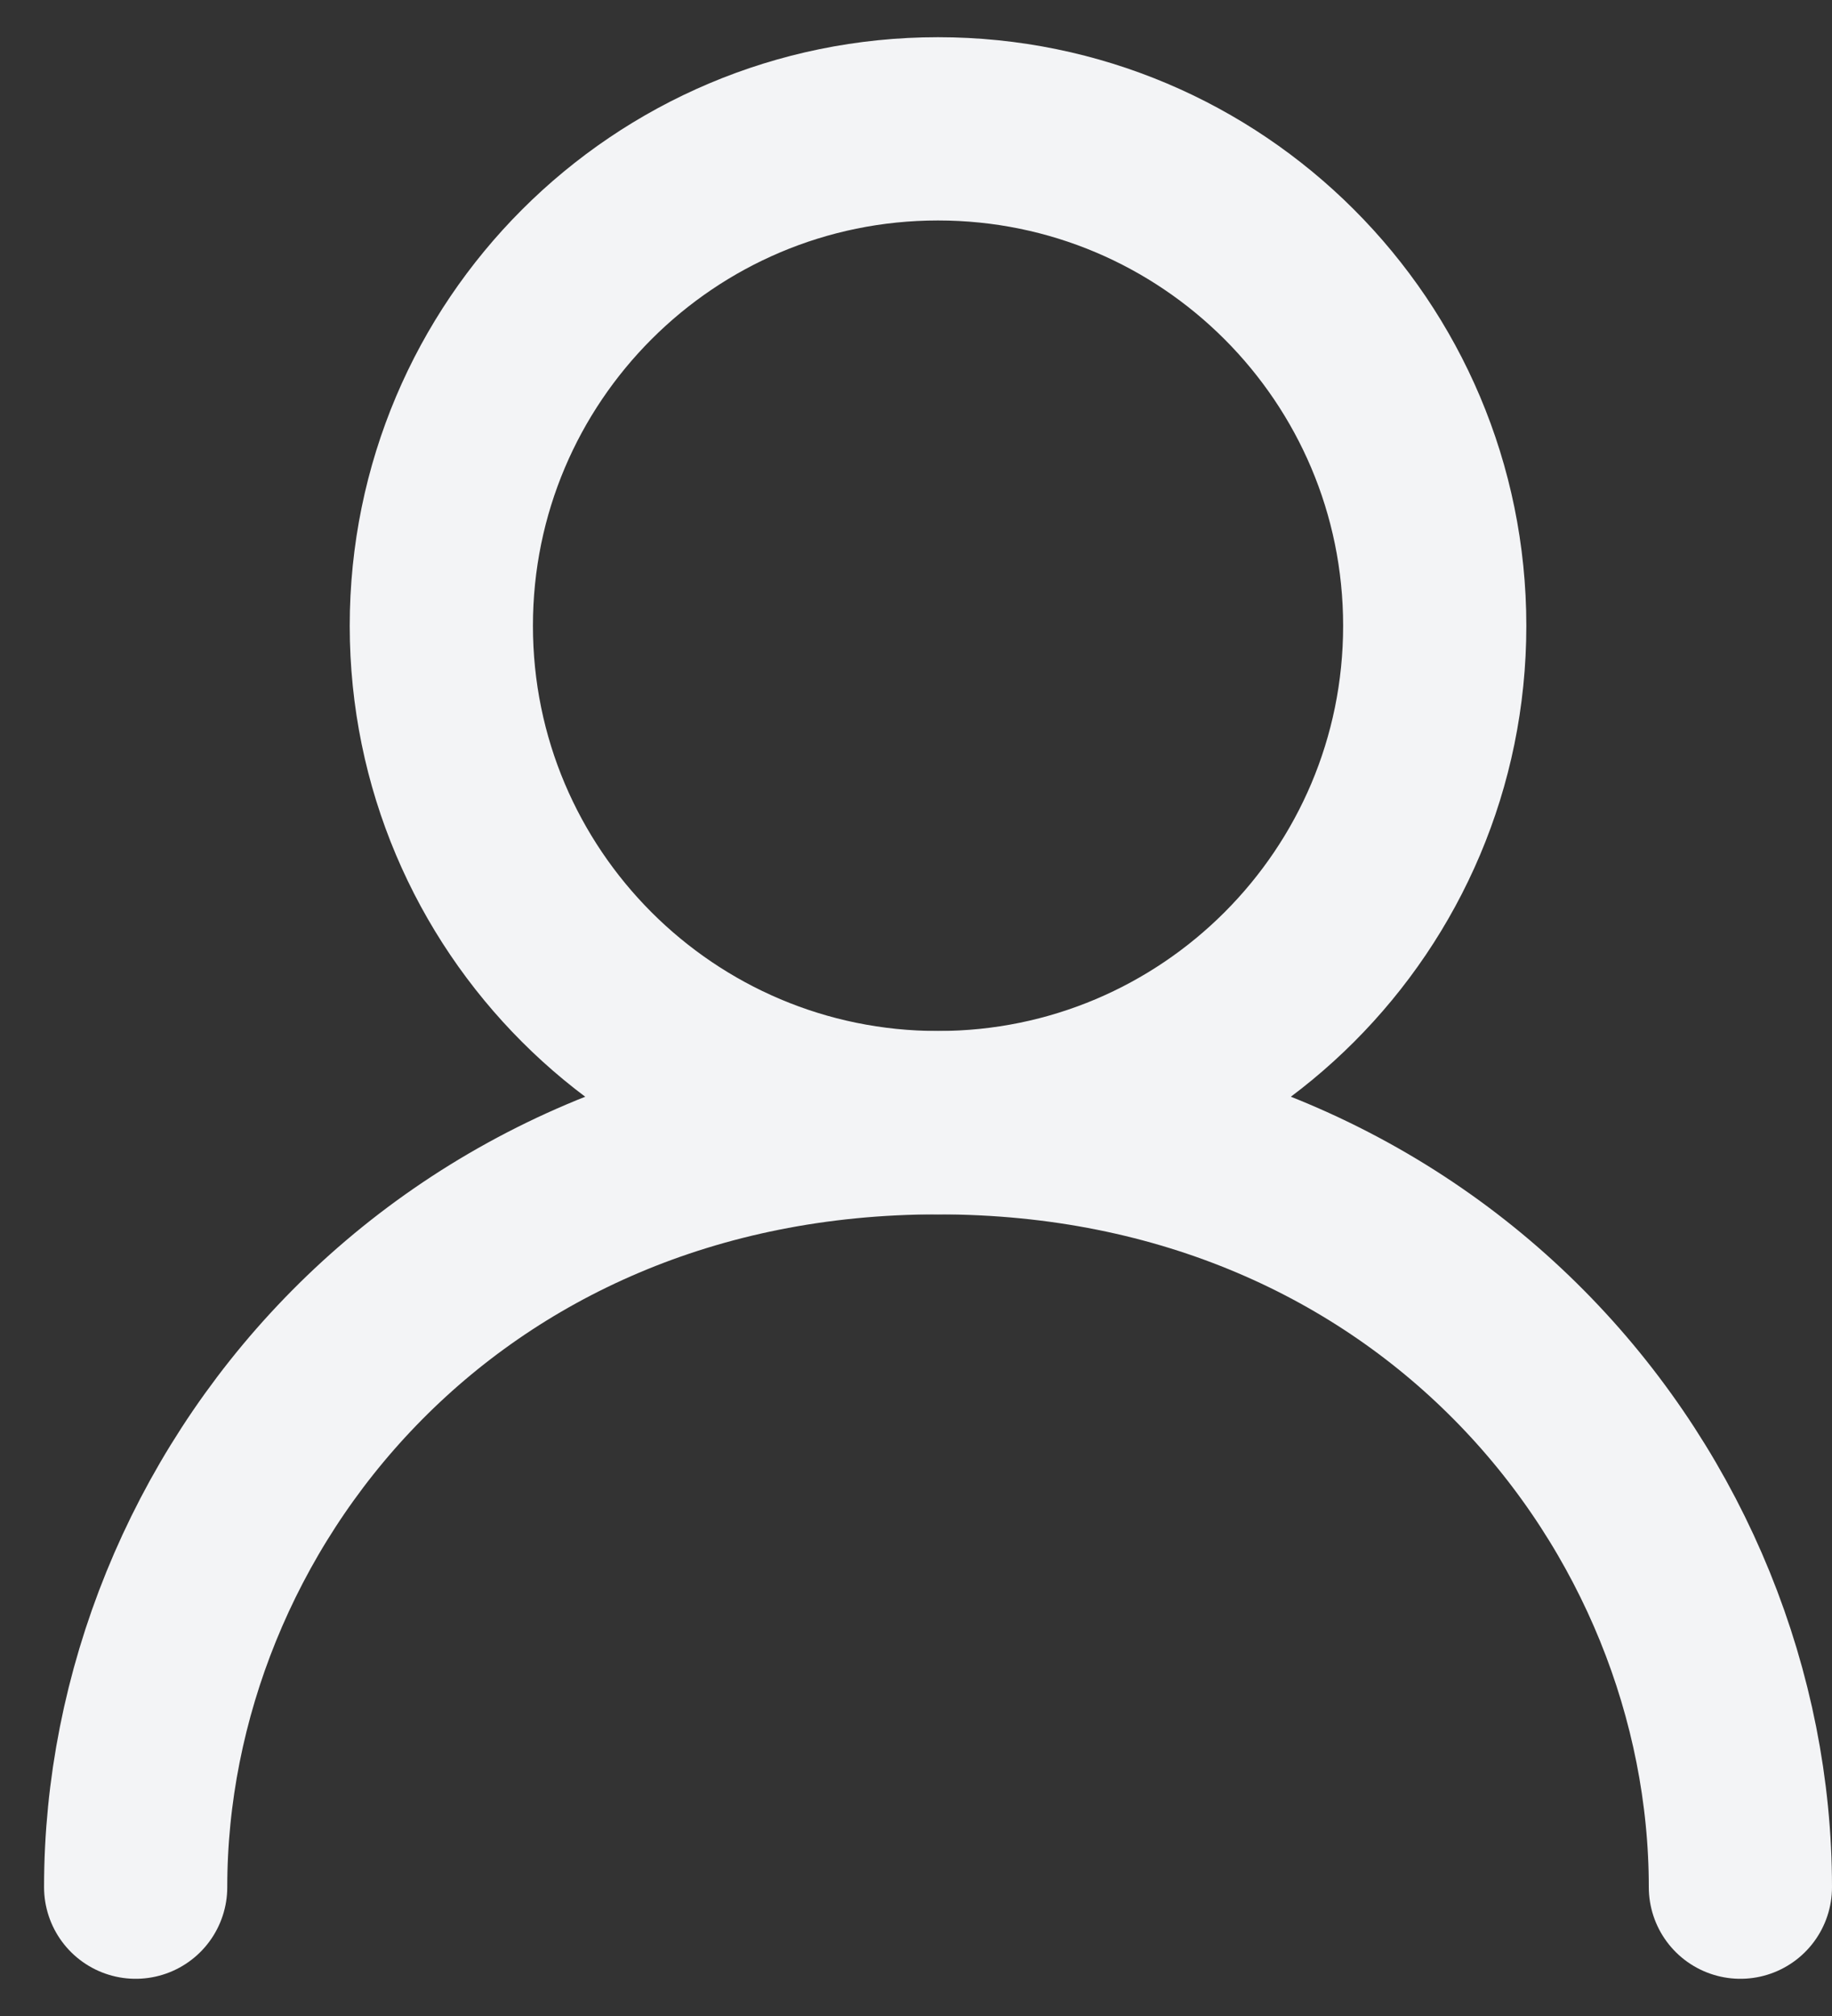
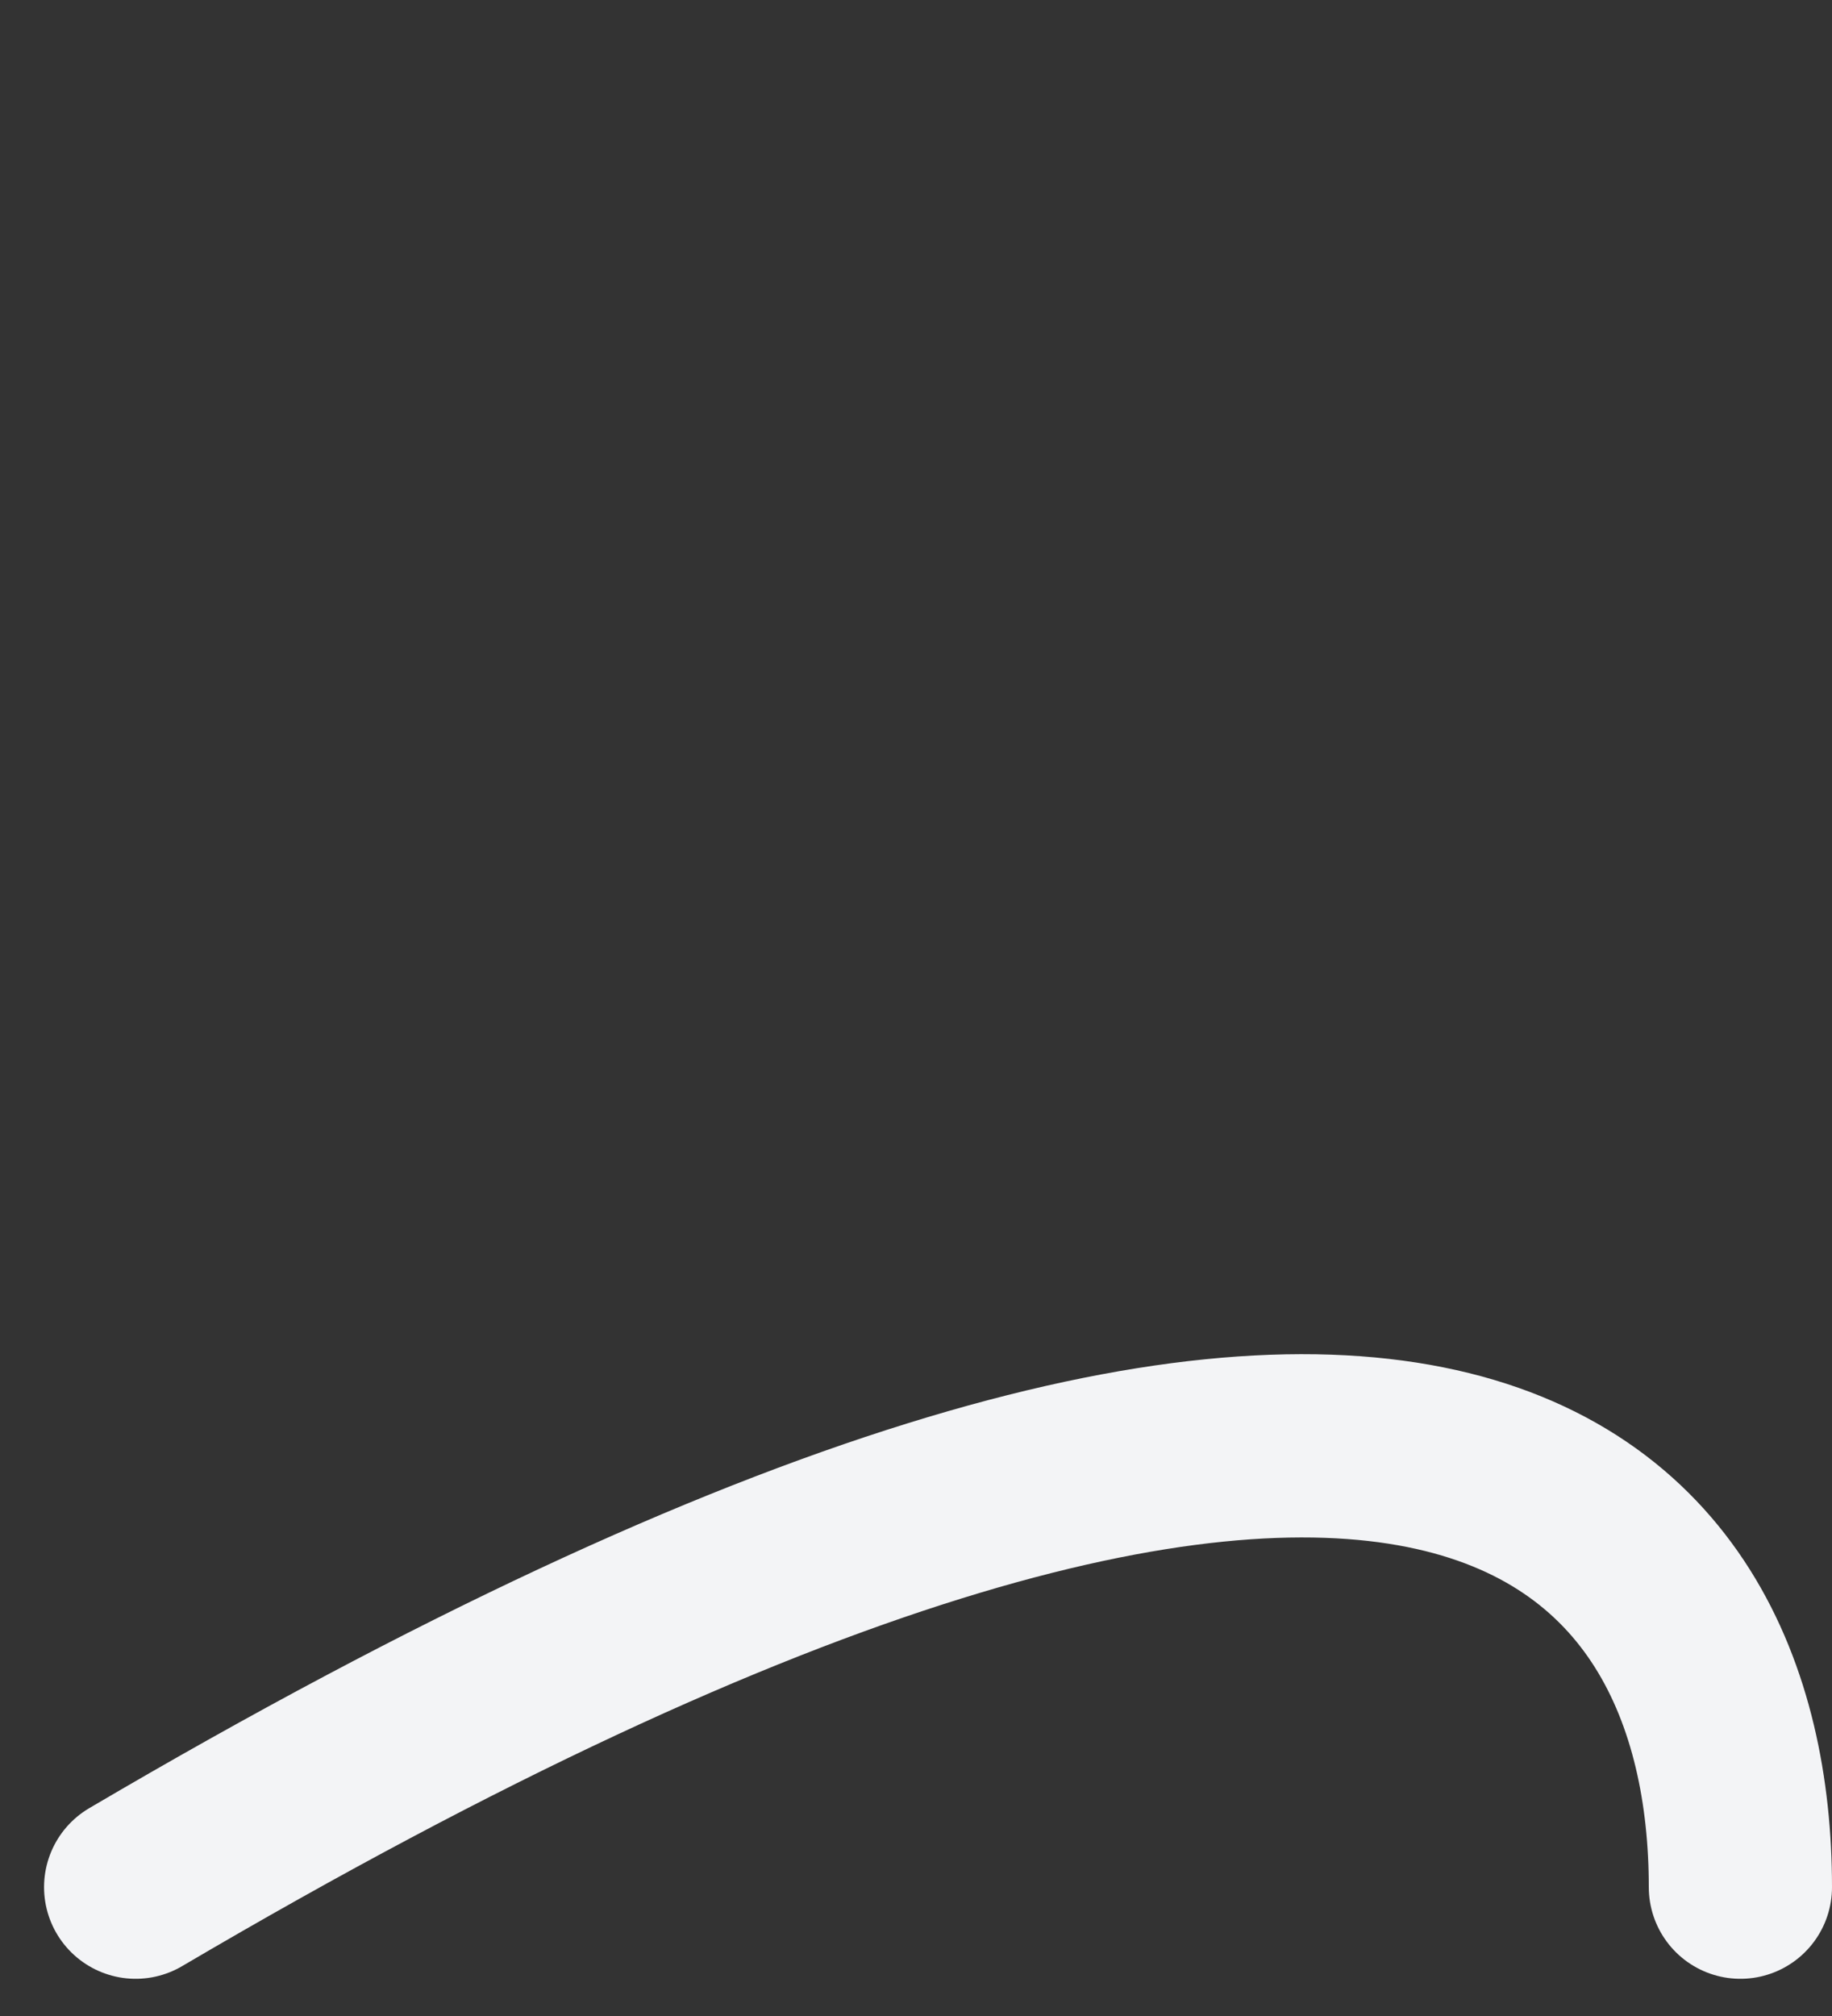
<svg xmlns="http://www.w3.org/2000/svg" width="20" height="22" viewBox="0 0 20 22" fill="none">
  <rect x="0" y="0" width="20" height="22" fill="#333333" stroke="none" />
-   <path d="M10.24 12.251C13.235 12.251 15.663 9.824 15.663 6.829C15.663 3.834 13.235 1.406 10.24 1.406C7.246 1.406 4.818 3.834 4.818 6.829C4.818 9.824 7.246 12.251 10.24 12.251Z" stroke="#F3F4F6" stroke-width="2" stroke-linecap="round" stroke-linejoin="round" />
-   <path d="M1.481 20.594C1.481 16.423 4.818 12.252 10.241 12.252C15.663 12.252 19 16.423 19 20.594" stroke="#F3F4F6" stroke-width="2" stroke-linecap="round" stroke-linejoin="round" />
+   <path d="M1.481 20.594C15.663 12.252 19 16.423 19 20.594" stroke="#F3F4F6" stroke-width="2" stroke-linecap="round" stroke-linejoin="round" />
</svg>